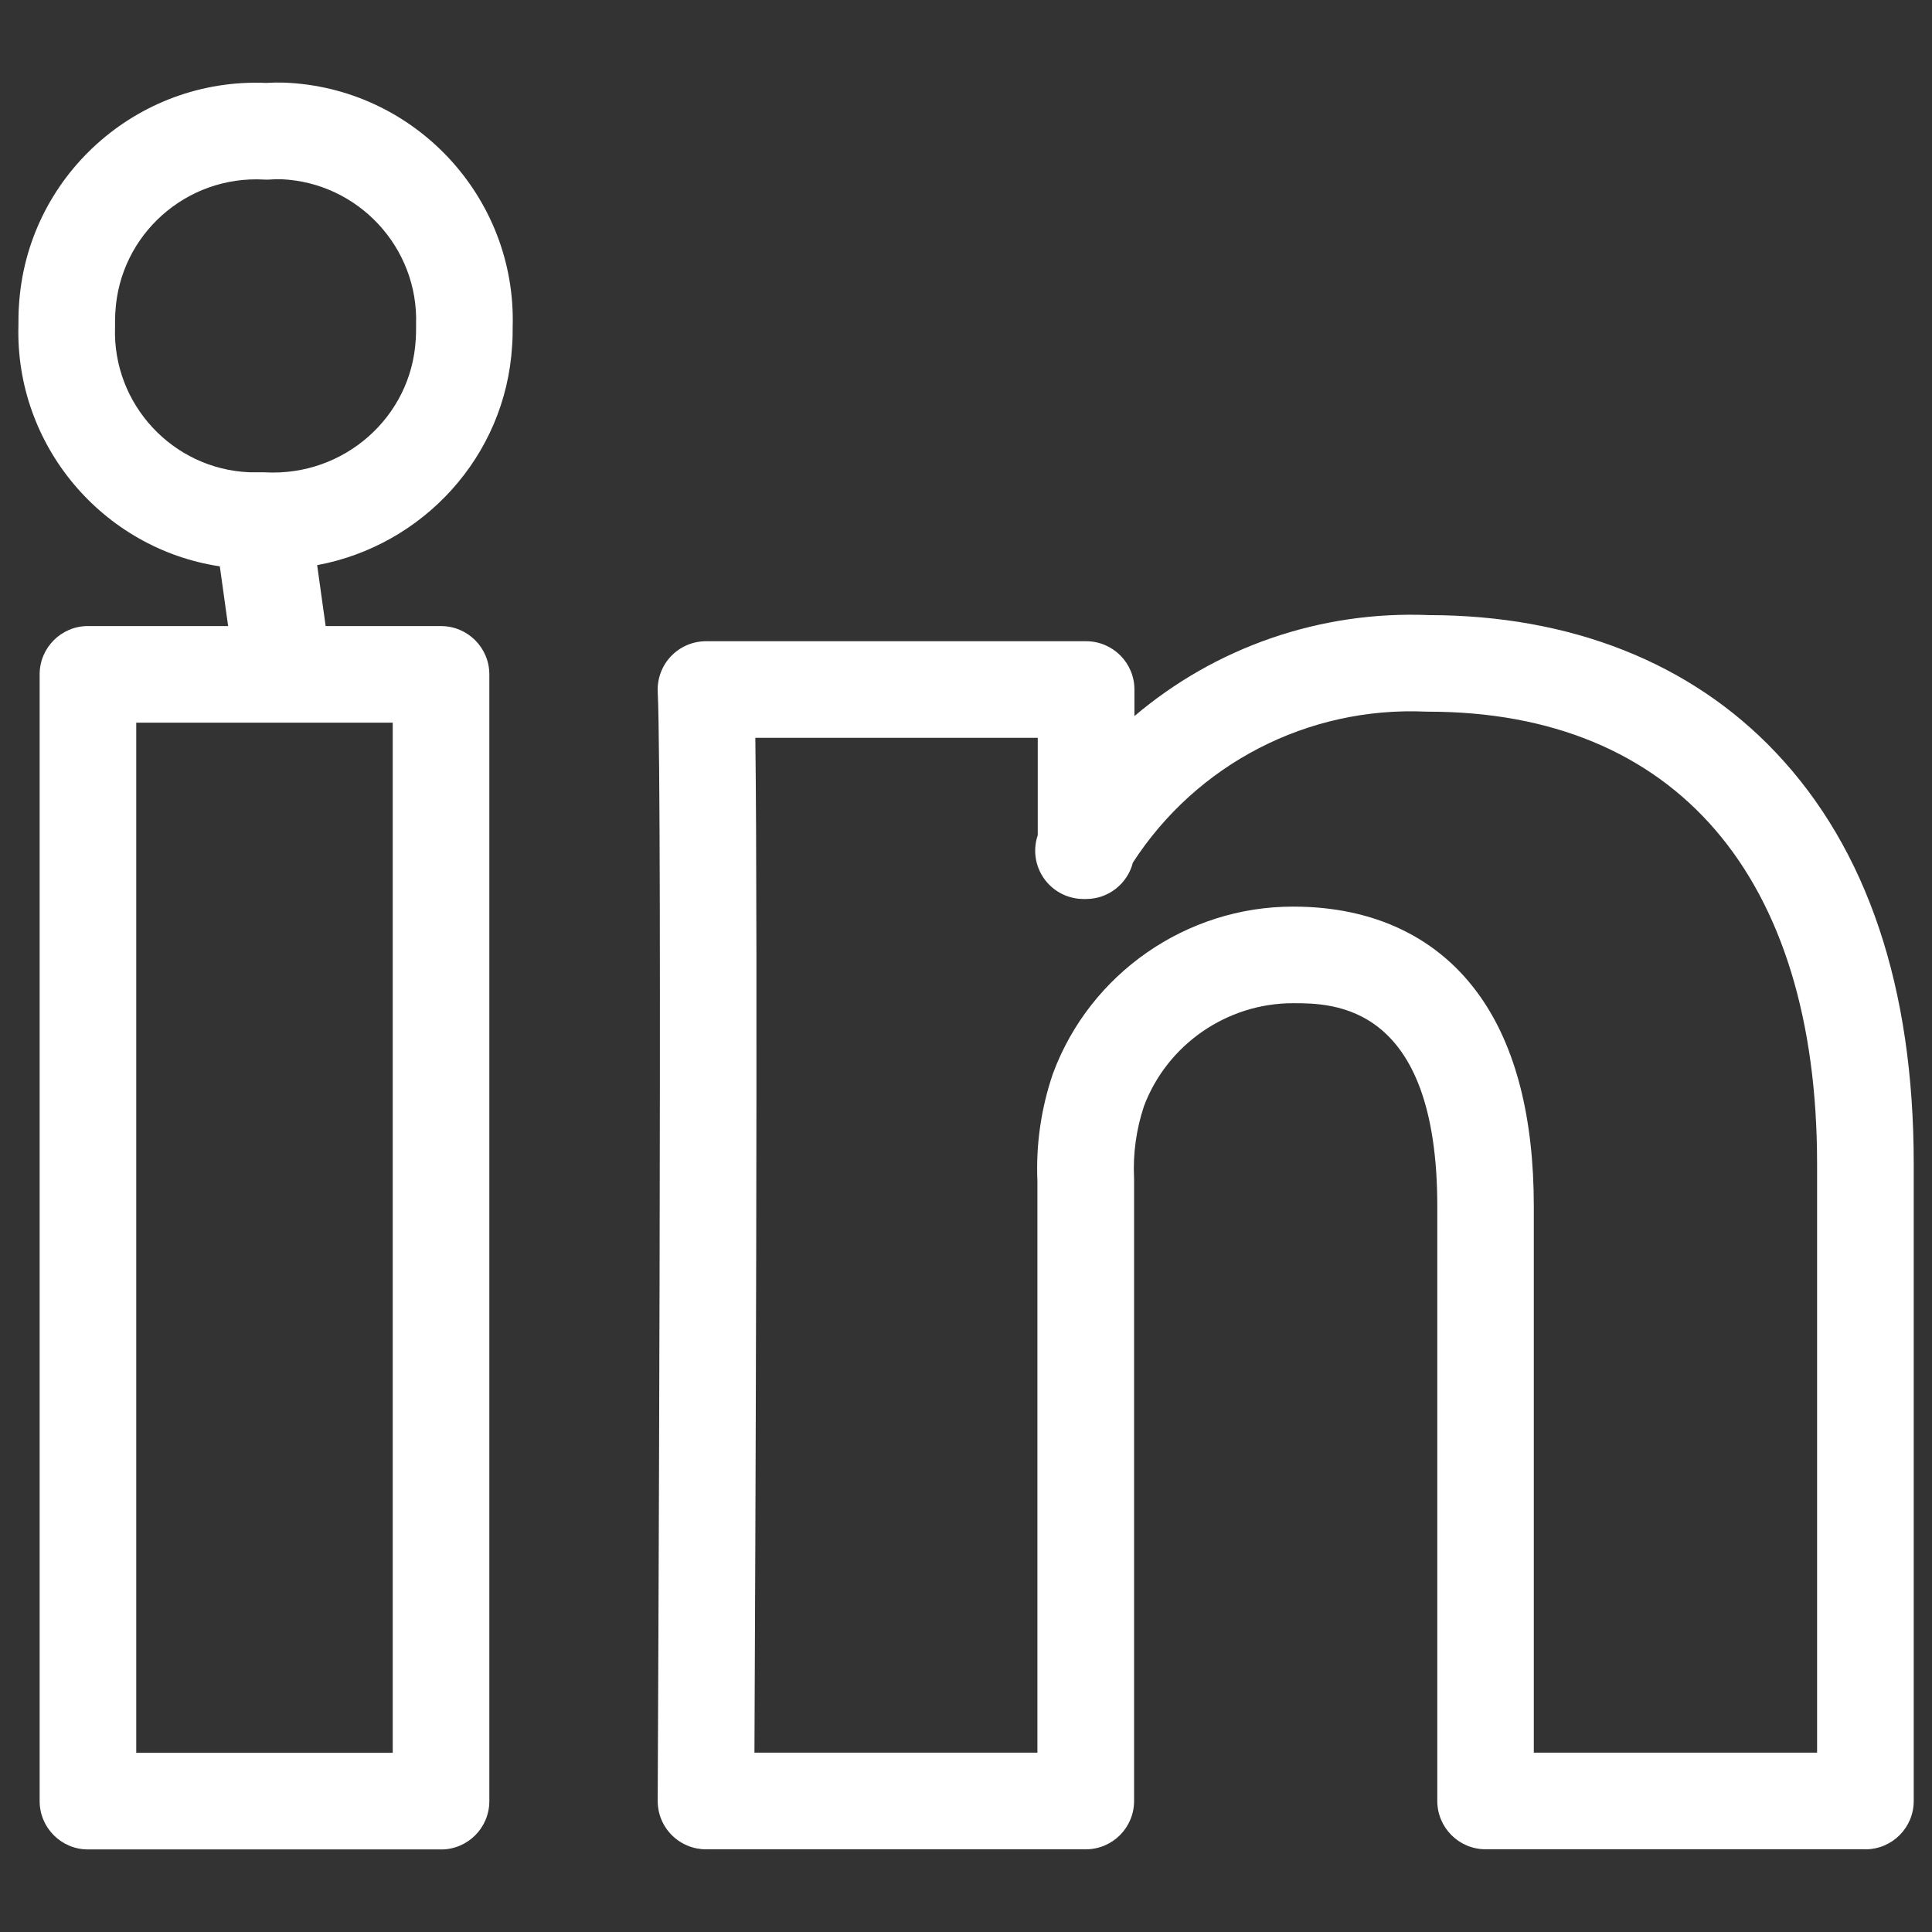
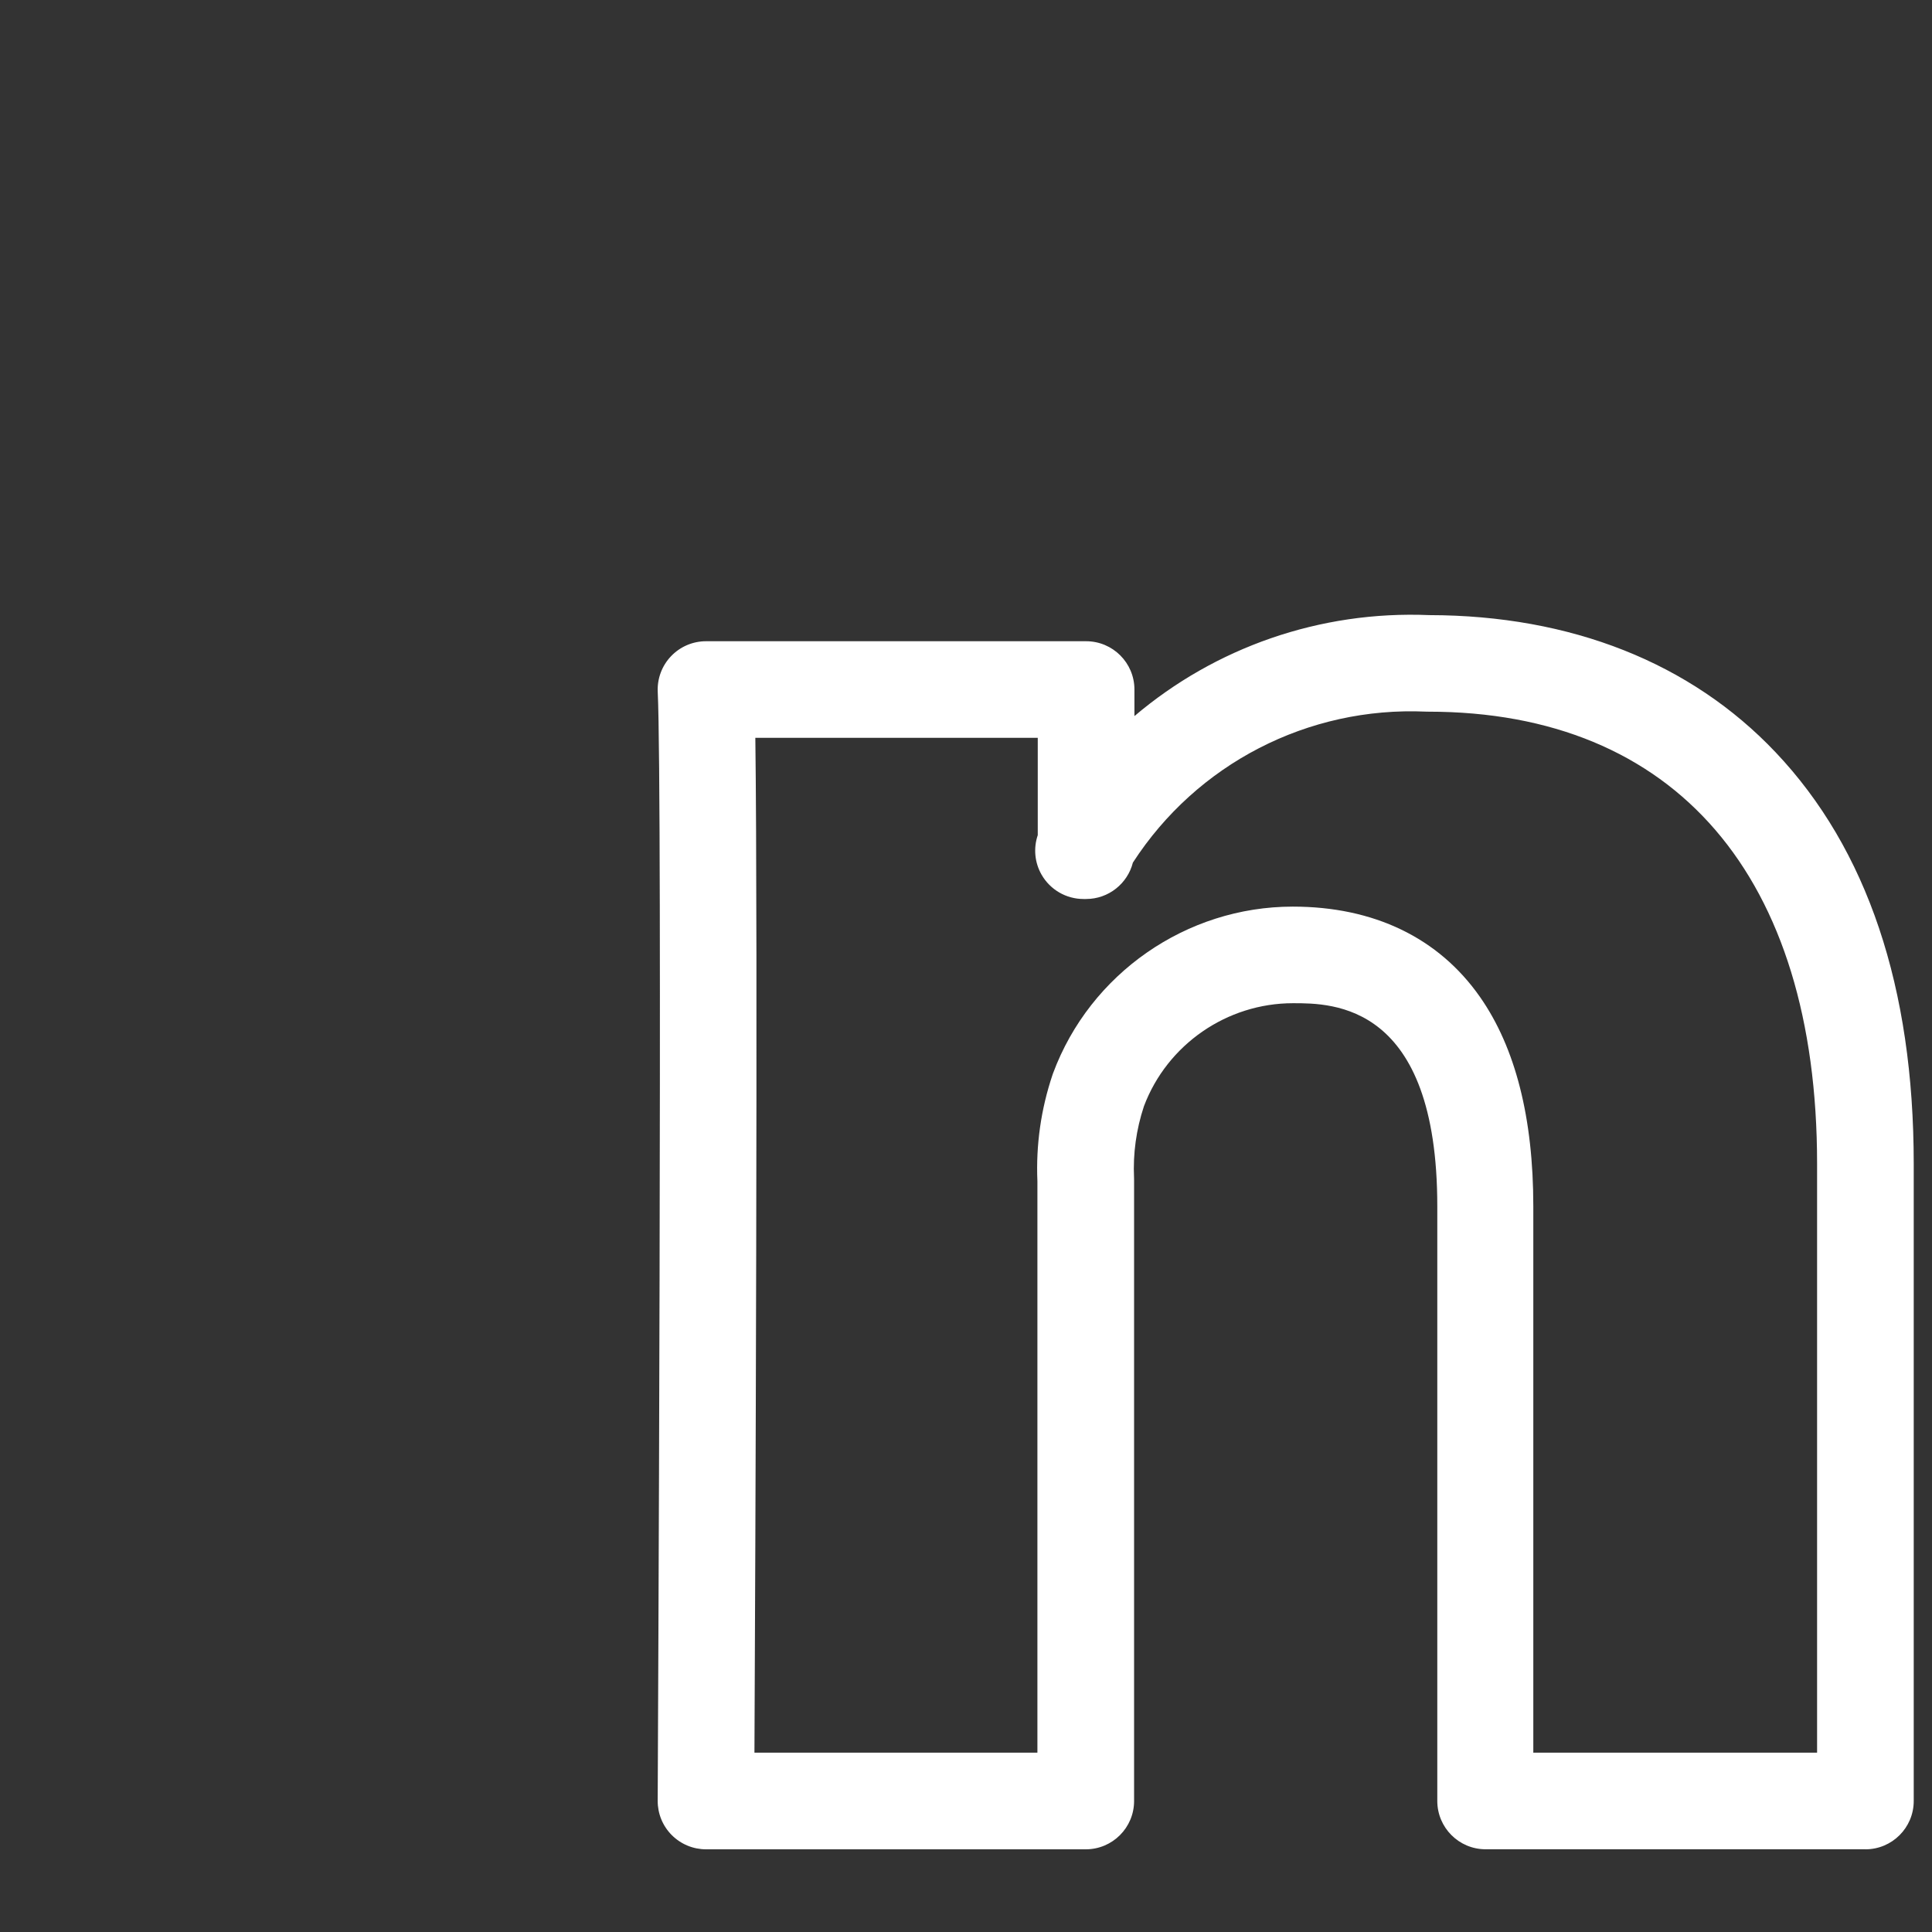
<svg xmlns="http://www.w3.org/2000/svg" id="Ebene_1" data-name="Ebene 1" viewBox="0 0 500 500">
  <rect x="0" y="0" width="500" height="500" fill="#333333" stroke="none" />
  <defs>
    <style>
      .cls-1 {
        fill: #fff;
        stroke-width: 0px;
      }
    </style>
  </defs>
  <g id="Gruppe_2085" data-name="Gruppe 2085">
-     <path class="cls-1" d="m114.14,478.63H22.76c-6.9,0-12.5-5.6-12.5-12.5V174.52c0-6.9,5.6-12.5,12.5-12.5h36.28l-2.15-15.45c-30.21-4.55-53.02-31.19-52.12-62.41,0-1.52,0-3.21.13-4.98,1.95-33.44,30.54-59.15,64.02-57.72,1.65-.1,3.14-.13,4.5-.08,33.69,1.22,60.23,29.53,59.26,63.16,0,1.47,0,3.12-.14,4.89-1.68,28.72-23.12,51.75-50.46,56.83l2.2,15.77h29.86c6.9,0,12.5,5.6,12.5,12.5v291.61c0,6.9-5.6,12.5-12.5,12.5Zm-78.88-25h66.38V187.02h-27.62c-.43.02-.85.02-1.27,0h-37.49v266.61ZM68.63,122.24c20.4,1.1,37.83-14.29,38.96-34.35,0-.09.01-.17.02-.26.07-.93.07-2.07.07-3.28,0-.13,0-.27,0-.4.64-19.93-15.02-36.74-34.96-37.57-.98,0-1.91,0-2.63.07-.58.05-1.16.06-1.74.02-20.11-1.12-37.36,14.23-38.49,34.24,0,.08-.01.17-.02.25-.07.94-.07,2.19-.07,3.4,0,.13,0,.27,0,.4-.64,19.87,14.93,36.63,34.75,37.46h3.34s.03,0,.04,0c0,0,.01,0,.02,0,0,0,.02,0,.02,0,.24,0,.48,0,.71.02Z" />
    <g id="Gruppe_1163" data-name="Gruppe 1163">
-       <path class="cls-1" d="m482.76,478.59h-98.29c-6.9,0-12.5-5.6-12.5-12.5v-153.91c0-52.55-27.08-52.55-37.28-52.55h-.08c-17.09,0-32.55,10.7-38.56,26.66-1.99,6-2.86,12.25-2.56,18.57,0,.19.01.39.01.58v160.66c0,6.9-5.6,12.5-12.5,12.5h-98.29c-3.33,0-6.51-1.33-8.86-3.68-2.35-2.36-3.66-5.55-3.64-8.88.01-2.6,1.28-260.66.01-286.99-.16-3.42,1.08-6.75,3.44-9.22,2.36-2.48,5.63-3.88,9.05-3.88h98.38c6.9,0,12.5,5.6,12.5,12.5v6.87c20.9-17.73,47.96-27.32,76.32-26.13,36.68.06,67.66,12.33,89.61,35.5,23.72,25.03,35.75,60.85,35.75,106.46v164.95c0,6.9-5.6,12.5-12.5,12.5Zm-85.79-25h73.29v-152.45c0-74.33-36.68-116.96-100.64-116.96-.19,0-.37,0-.56-.01-30.6-1.37-59.33,13.52-75.87,39.07-1.37,5.41-6.28,9.42-12.12,9.42h-.66c-4.48,0-8.62-2.4-10.85-6.29-1.8-3.14-2.13-6.87-.99-10.23v-25.2h-73.09c.68,51.28,0,215.31-.23,262.65h73.23v-147.88c-.4-9.39.92-18.67,3.92-27.58.04-.12.09-.25.13-.37,9.59-25.81,34.51-43.13,62.04-43.13h.13c20.99,0,37.75,8.08,48.44,23.36,9.17,13.09,13.81,31.33,13.81,54.2v141.41Z" />
+       <path class="cls-1" d="m482.76,478.59h-98.29c-6.9,0-12.5-5.6-12.5-12.5v-153.91c0-52.55-27.08-52.55-37.28-52.55h-.08c-17.09,0-32.55,10.7-38.56,26.66-1.99,6-2.86,12.25-2.56,18.57,0,.19.01.39.01.58v160.66c0,6.9-5.6,12.5-12.5,12.5h-98.29c-3.33,0-6.51-1.33-8.86-3.68-2.35-2.36-3.66-5.55-3.64-8.88.01-2.6,1.28-260.66.01-286.99-.16-3.42,1.08-6.75,3.44-9.22,2.36-2.48,5.63-3.88,9.05-3.88h98.38c6.9,0,12.5,5.6,12.5,12.5v6.87c20.9-17.73,47.96-27.32,76.32-26.13,36.68.06,67.66,12.33,89.61,35.5,23.72,25.03,35.75,60.85,35.75,106.46v164.95c0,6.9-5.6,12.5-12.5,12.5Zm-85.79-25h73.29v-152.45c0-74.33-36.68-116.96-100.64-116.96-.19,0-.37,0-.56-.01-30.6-1.37-59.33,13.52-75.87,39.07-1.37,5.41-6.28,9.42-12.12,9.42h-.66c-4.48,0-8.62-2.4-10.85-6.29-1.8-3.14-2.13-6.87-.99-10.23v-25.2h-73.09c.68,51.28,0,215.31-.23,262.65h73.23v-147.88c-.4-9.39.92-18.67,3.92-27.58.04-.12.09-.25.13-.37,9.59-25.81,34.51-43.13,62.04-43.13c20.99,0,37.75,8.08,48.44,23.36,9.17,13.09,13.81,31.33,13.81,54.2v141.41Z" />
    </g>
  </g>
</svg>